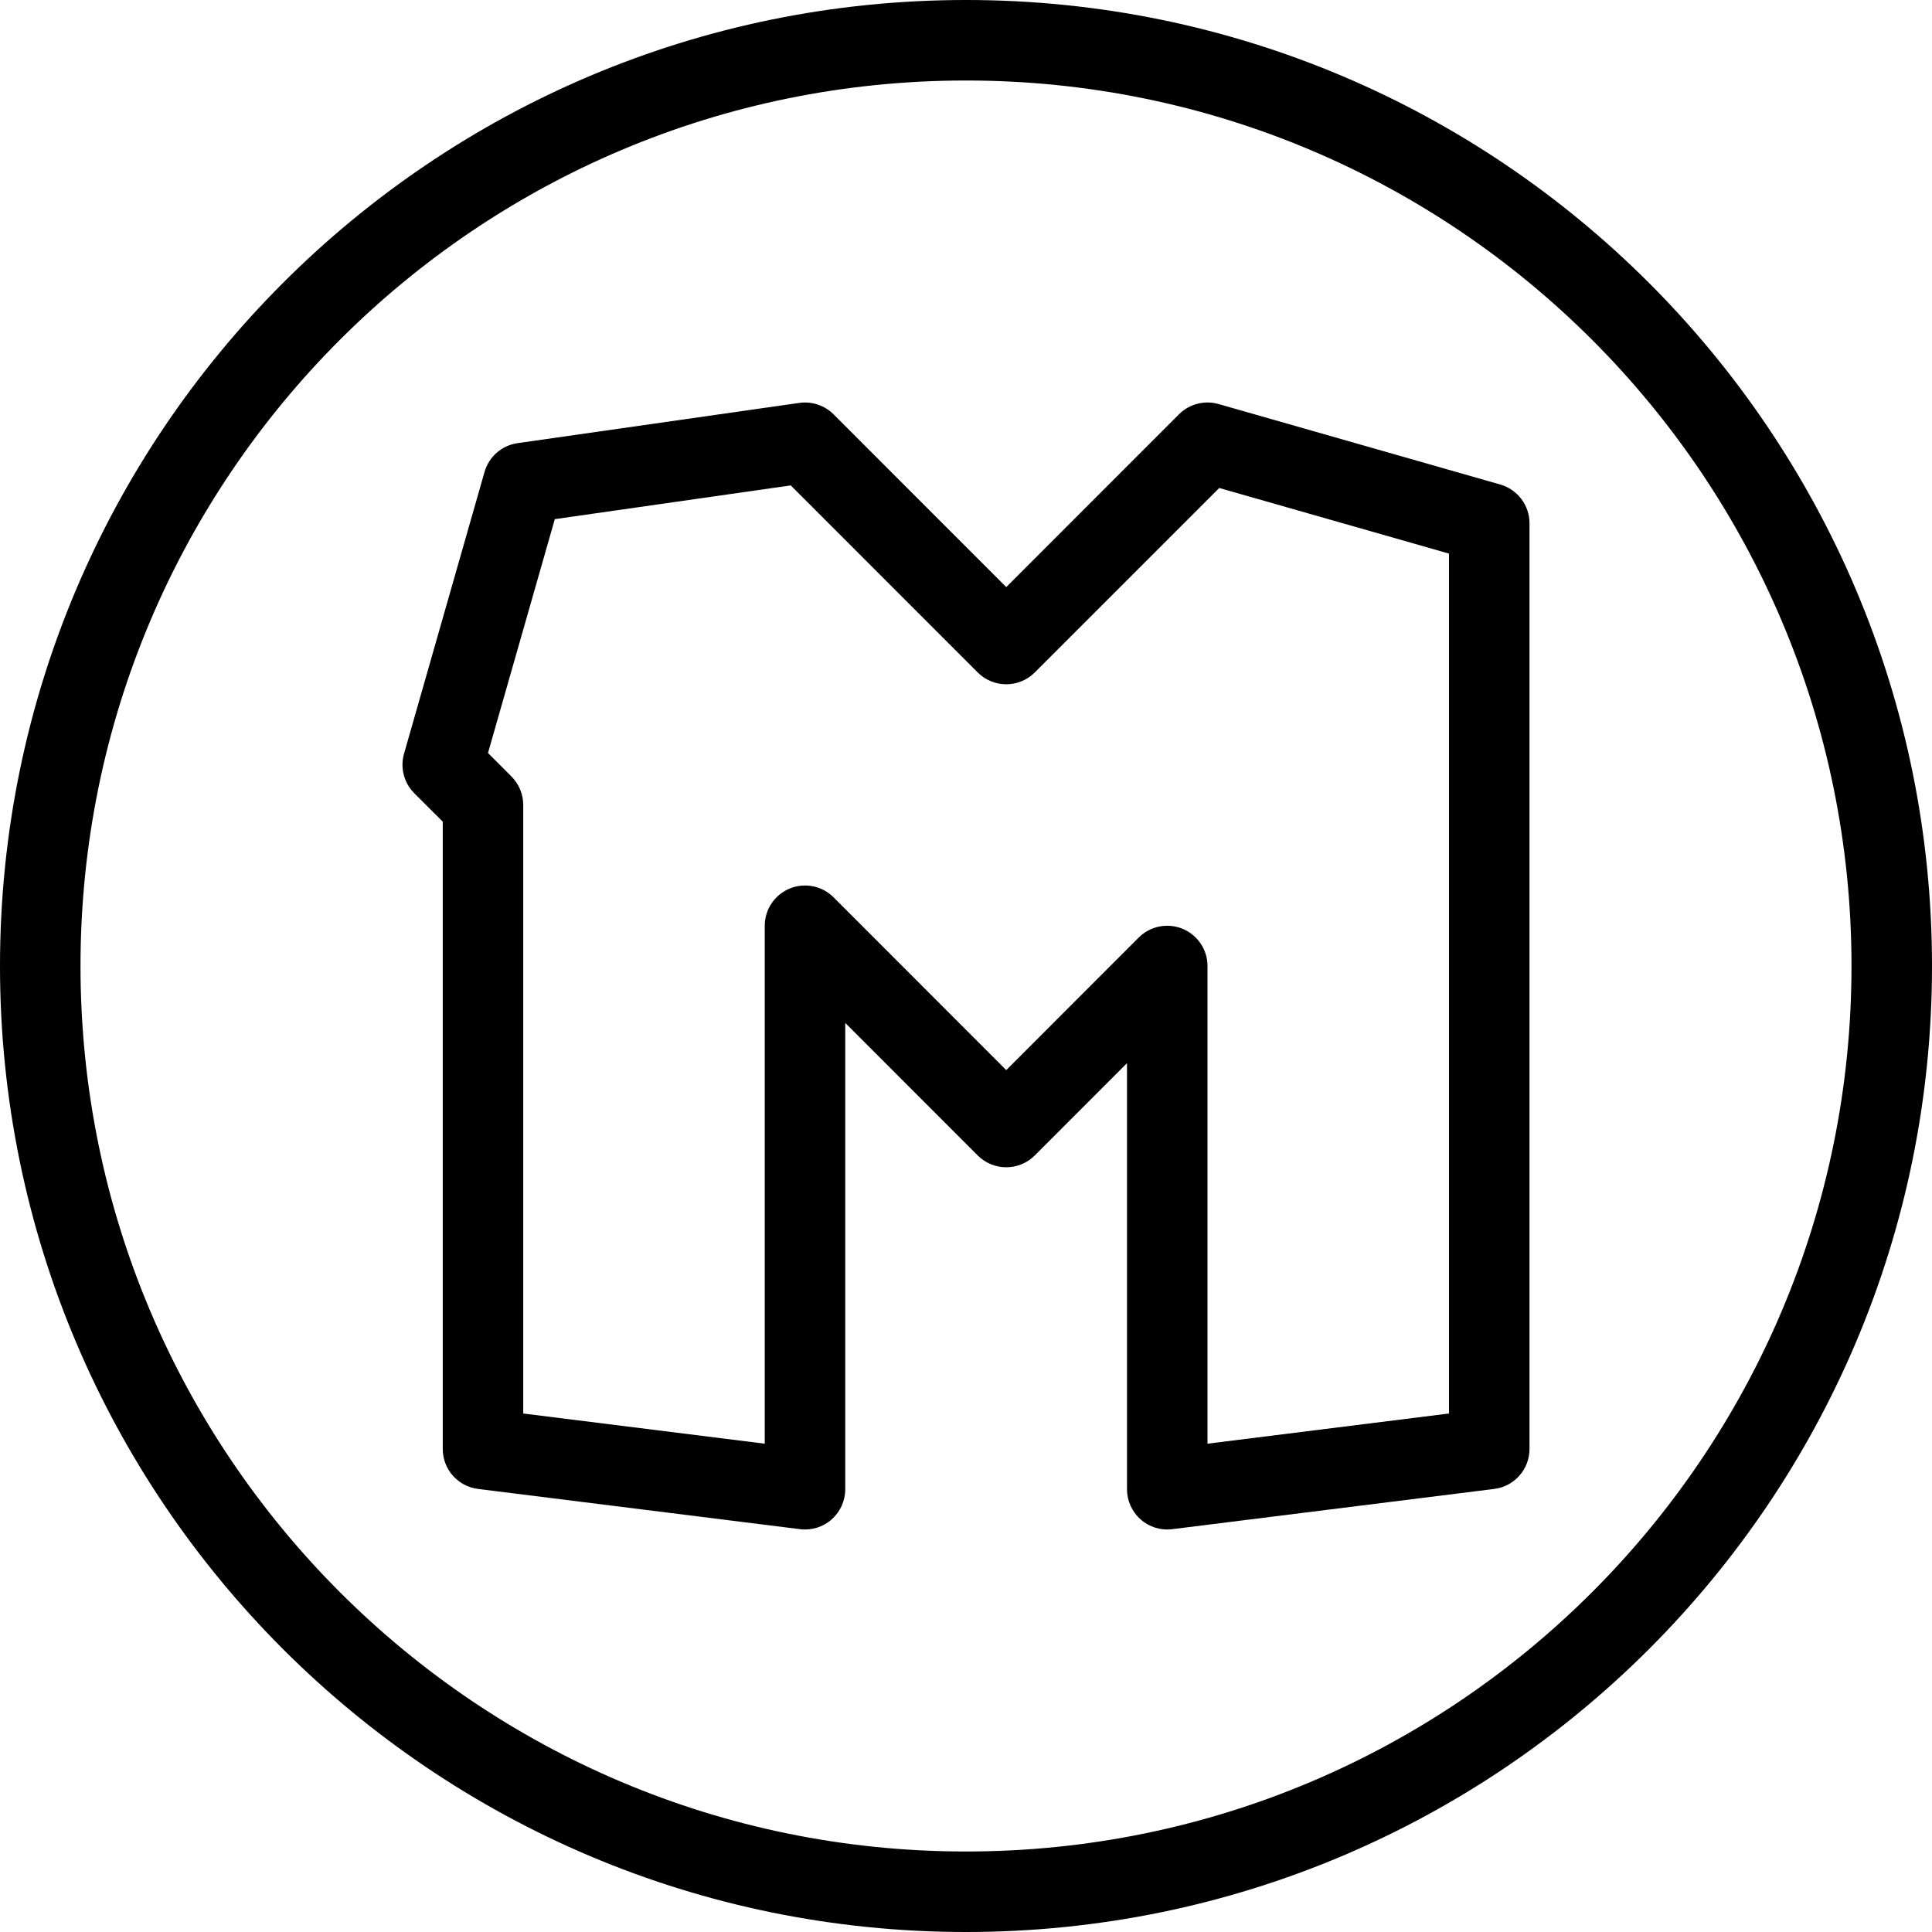
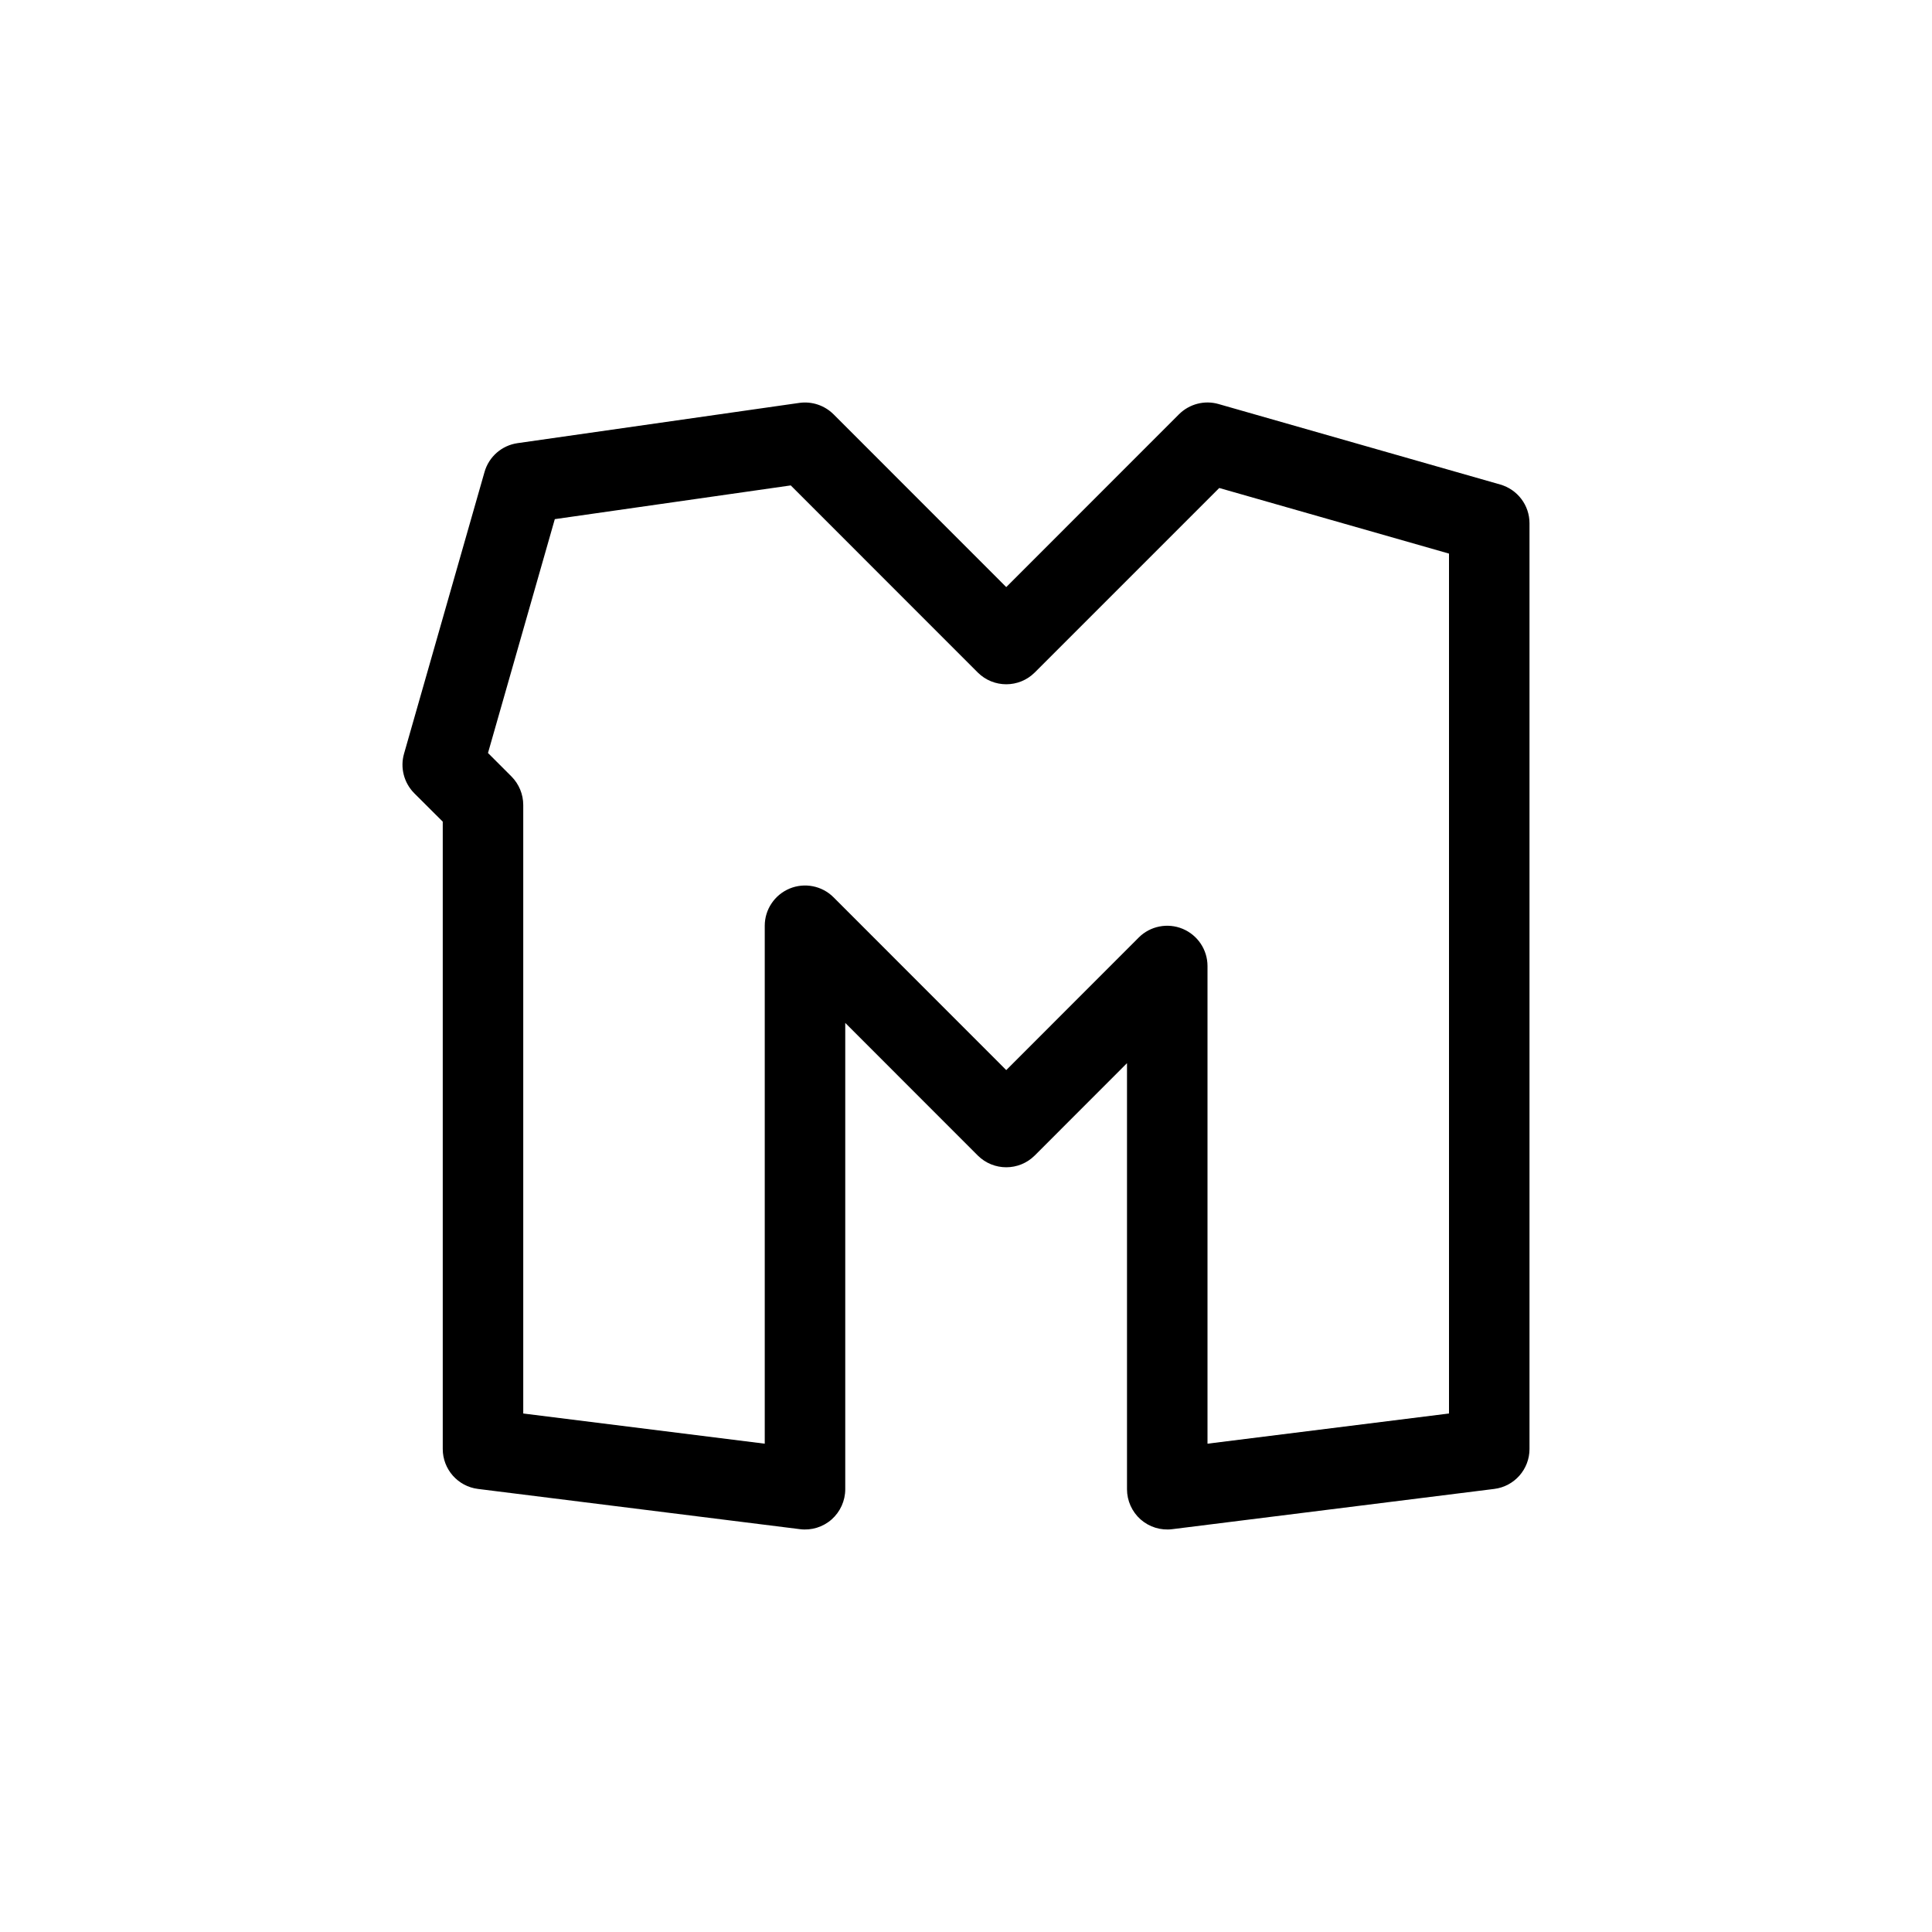
<svg xmlns="http://www.w3.org/2000/svg" width="24" height="24" viewBox="0 0 24 24" fill="none">
-   <path fill-rule="evenodd" clip-rule="evenodd" d="M12 23C18.075 23 23 18.075 23 12C23 5.925 18.075 1 12 1C5.925 1 1 5.925 1 12C1 18.075 5.925 23 12 23ZM12 24C18.627 24 24 18.627 24 12C24 5.373 18.627 0 12 0C5.373 0 0 5.373 0 12C0 18.627 5.373 24 12 24Z" fill="black" />
  <path fill-rule="evenodd" clip-rule="evenodd" d="M14.646 5.146C14.775 5.018 14.963 4.969 15.137 5.019L18.637 6.019C18.852 6.081 19 6.277 19 6.5V18C19 18.252 18.812 18.465 18.562 18.496L14.562 18.996C14.42 19.014 14.277 18.97 14.169 18.875C14.062 18.78 14 18.643 14 18.5V13.207L12.854 14.354C12.658 14.549 12.342 14.549 12.146 14.354L10.5 12.707V18.5C10.5 18.643 10.438 18.78 10.331 18.875C10.223 18.97 10.08 19.014 9.938 18.996L5.938 18.496C5.688 18.465 5.5 18.252 5.5 18V10.207L5.146 9.854C5.018 9.725 4.969 9.537 5.019 9.363L6.019 5.863C6.073 5.673 6.234 5.533 6.429 5.505L9.929 5.005C10.085 4.983 10.242 5.035 10.354 5.146L12.5 7.293L14.646 5.146ZM6.892 6.449L6.062 9.354L6.354 9.646C6.447 9.74 6.5 9.867 6.5 10V17.559L9.5 17.934V11.5C9.5 11.298 9.622 11.116 9.809 11.038C9.995 10.961 10.211 11.003 10.354 11.146L12.5 13.293L14.146 11.646C14.289 11.503 14.505 11.461 14.691 11.538C14.878 11.616 15 11.798 15 12V17.934L18 17.559V6.877L15.146 6.062L12.854 8.354C12.658 8.549 12.342 8.549 12.146 8.354L9.823 6.03L6.892 6.449Z" fill="black" />
</svg>